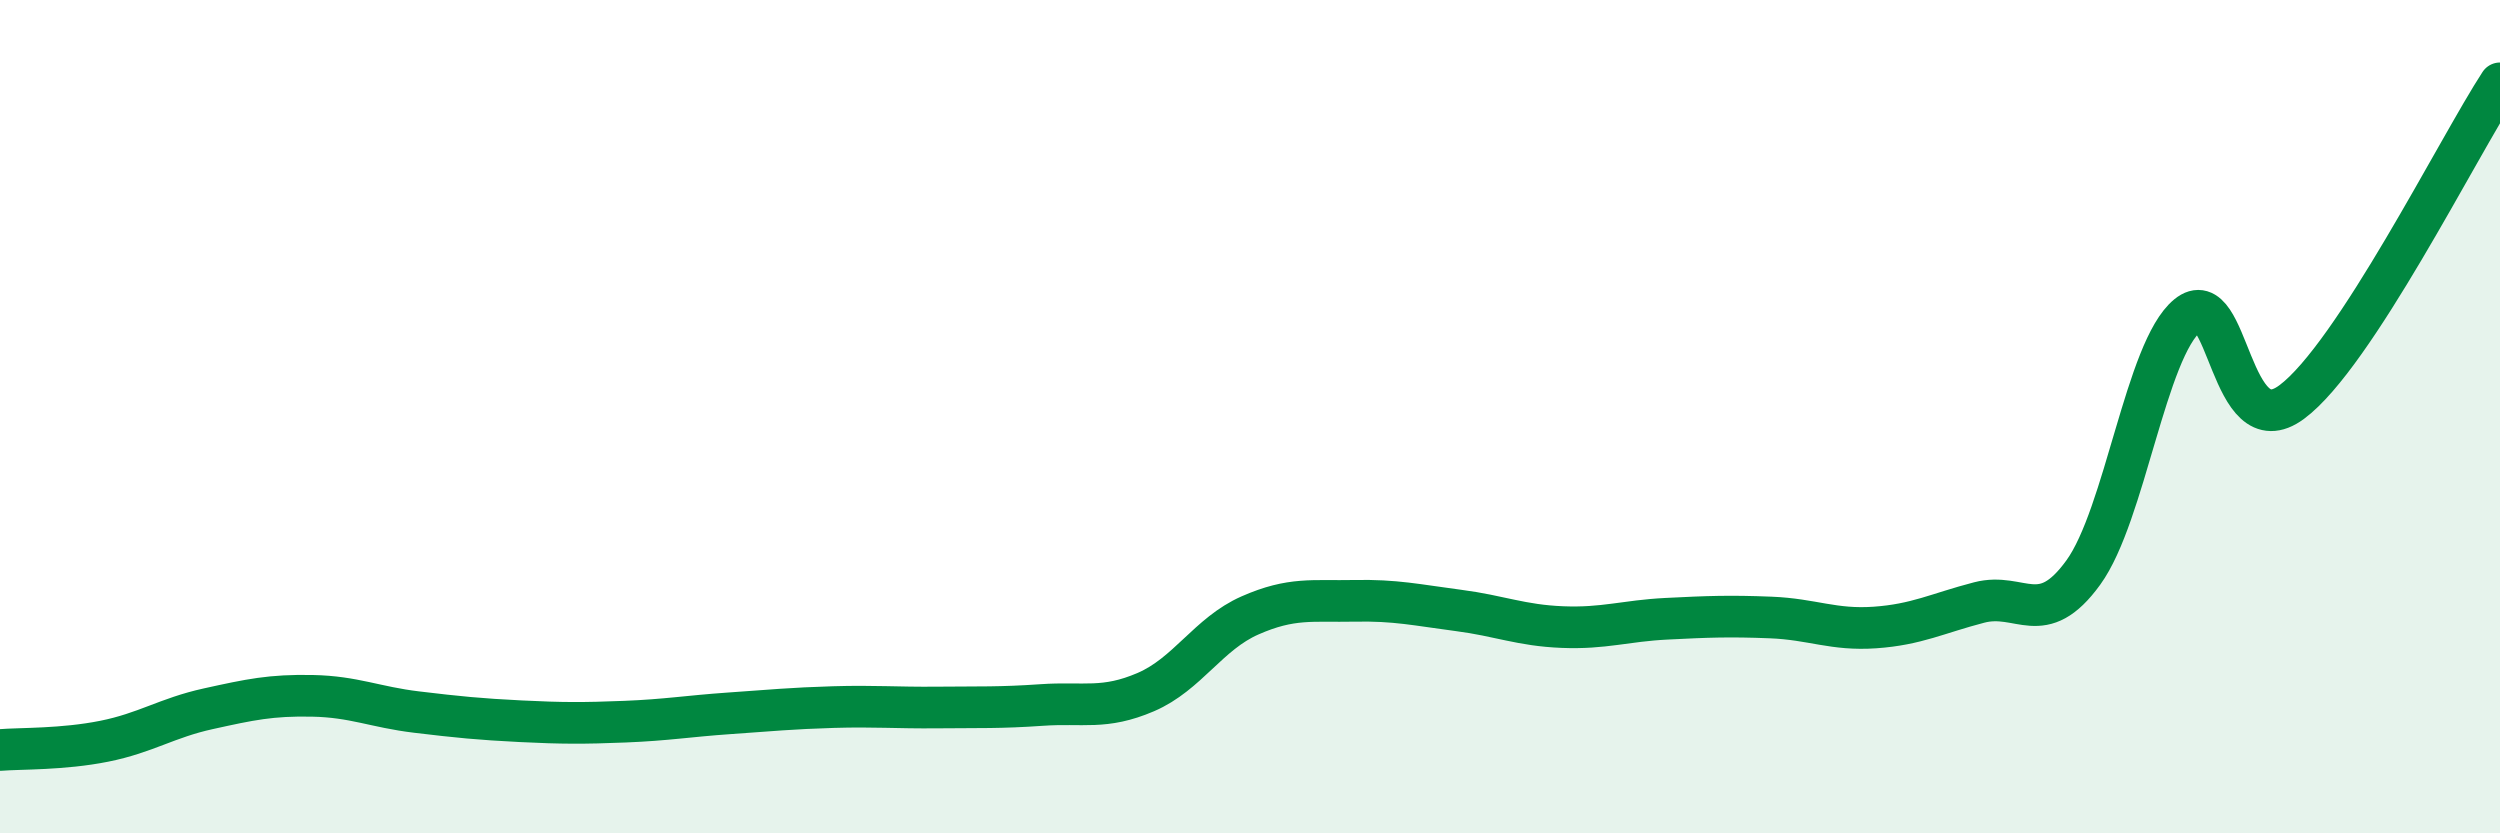
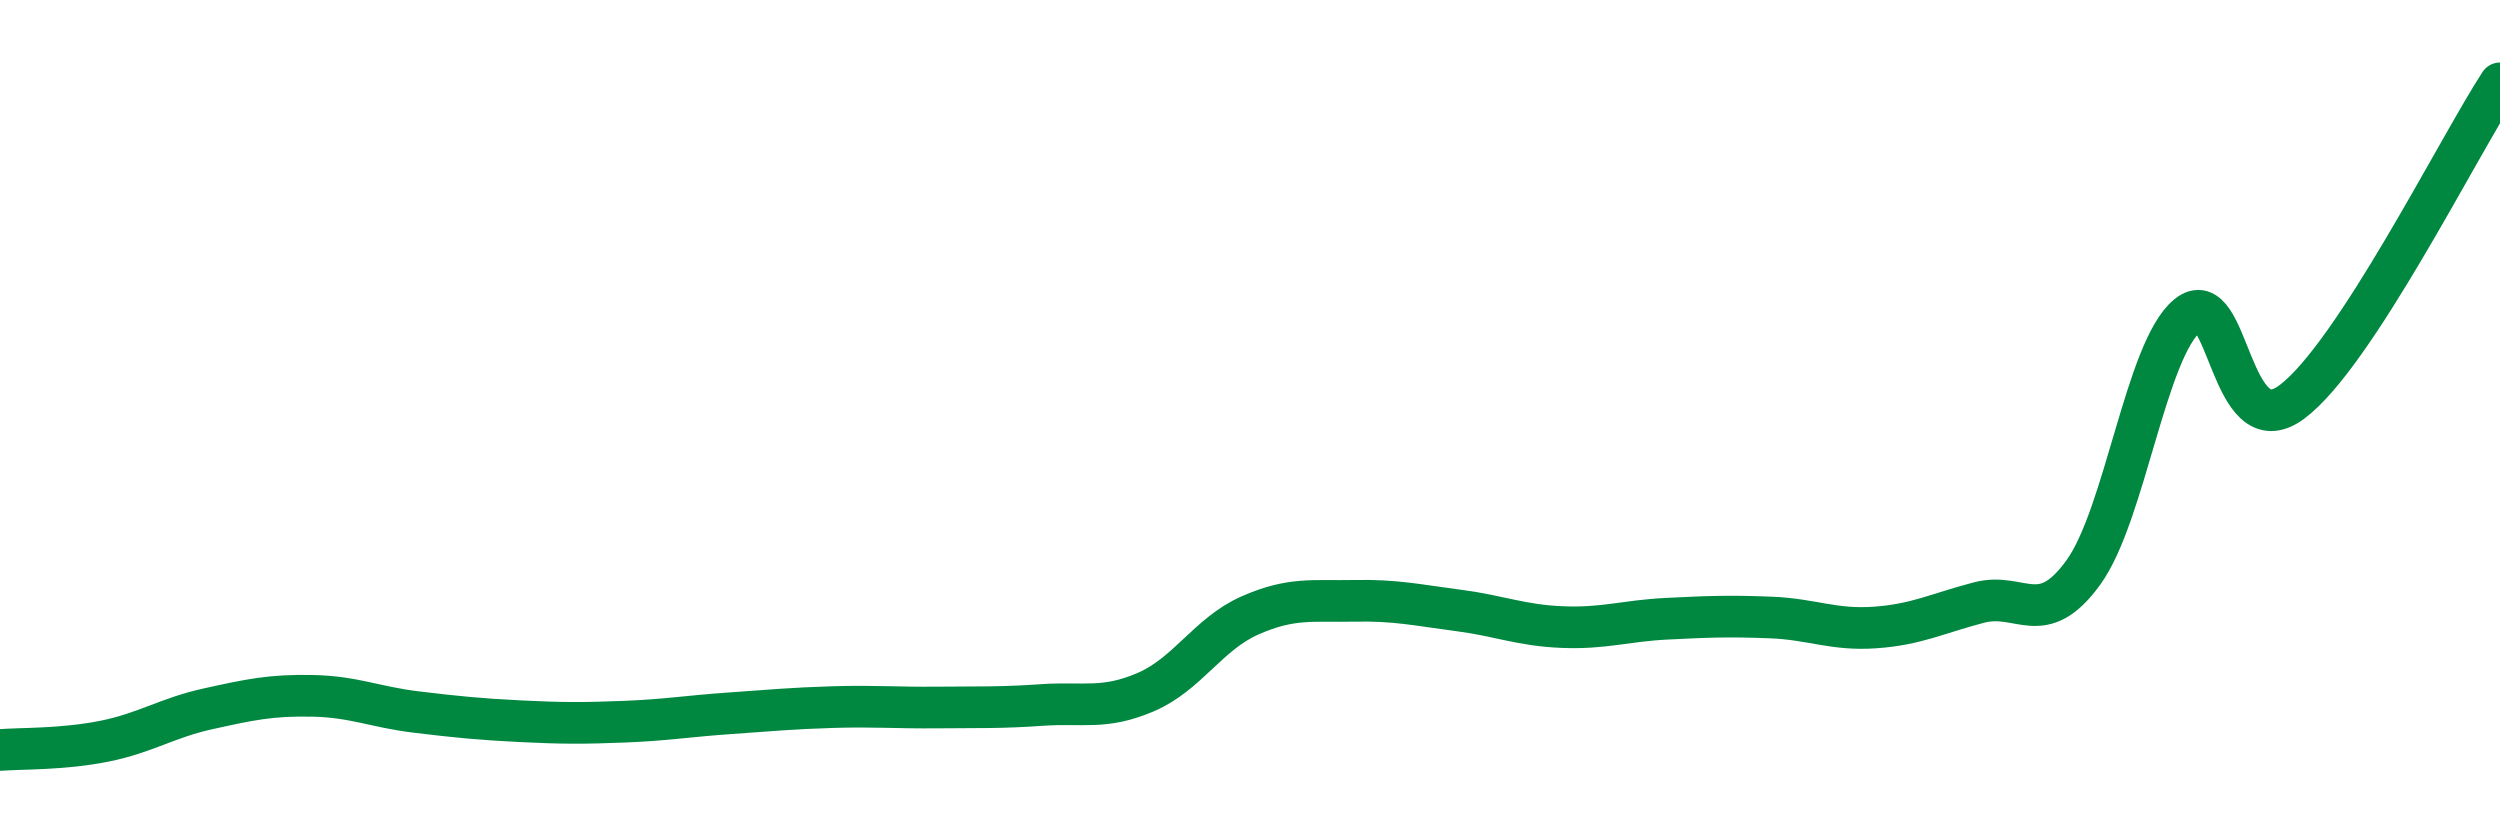
<svg xmlns="http://www.w3.org/2000/svg" width="60" height="20" viewBox="0 0 60 20">
-   <path d="M 0,18 C 0.5,17.96 1.5,17.99 2.5,17.79 C 3.5,17.59 4,17.23 5,17.01 C 6,16.79 6.5,16.68 7.5,16.7 C 8.5,16.72 9,16.97 10,17.09 C 11,17.21 11.5,17.26 12.5,17.31 C 13.5,17.36 14,17.36 15,17.32 C 16,17.28 16.5,17.19 17.5,17.12 C 18.5,17.05 19,17 20,16.97 C 21,16.94 21.5,16.99 22.5,16.98 C 23.5,16.97 24,16.99 25,16.92 C 26,16.85 26.5,17.04 27.5,16.61 C 28.5,16.18 29,15.21 30,14.77 C 31,14.33 31.5,14.44 32.5,14.42 C 33.5,14.4 34,14.52 35,14.65 C 36,14.78 36.5,15.01 37.5,15.05 C 38.5,15.09 39,14.9 40,14.85 C 41,14.8 41.5,14.78 42.5,14.82 C 43.5,14.86 44,15.13 45,15.06 C 46,14.99 46.5,14.72 47.5,14.46 C 48.5,14.2 49,15.12 50,13.74 C 51,12.36 51.5,8.39 52.5,7.57 C 53.5,6.75 53.5,10.76 55,9.65 C 56.5,8.54 59,3.53 60,2L60 20L0 20Z" fill="#008740" opacity="0.1" stroke-linecap="round" stroke-linejoin="round" />
  <path d="M 0,18 C 0.5,17.96 1.5,17.99 2.5,17.79 C 3.5,17.59 4,17.23 5,17.01 C 6,16.79 6.5,16.68 7.5,16.7 C 8.5,16.72 9,16.97 10,17.09 C 11,17.21 11.5,17.26 12.5,17.31 C 13.5,17.36 14,17.36 15,17.32 C 16,17.28 16.5,17.19 17.5,17.12 C 18.5,17.05 19,17 20,16.97 C 21,16.94 21.5,16.99 22.5,16.98 C 23.5,16.97 24,16.99 25,16.92 C 26,16.85 26.5,17.04 27.5,16.61 C 28.5,16.18 29,15.21 30,14.77 C 31,14.33 31.5,14.44 32.5,14.42 C 33.5,14.4 34,14.52 35,14.65 C 36,14.78 36.5,15.01 37.5,15.05 C 38.5,15.09 39,14.9 40,14.85 C 41,14.8 41.5,14.78 42.5,14.82 C 43.5,14.86 44,15.13 45,15.06 C 46,14.99 46.5,14.72 47.5,14.46 C 48.5,14.2 49,15.12 50,13.74 C 51,12.36 51.5,8.39 52.5,7.57 C 53.5,6.75 53.5,10.76 55,9.65 C 56.5,8.54 59,3.53 60,2" stroke="#008740" stroke-width="1" fill="none" stroke-linecap="round" stroke-linejoin="round" />
</svg>